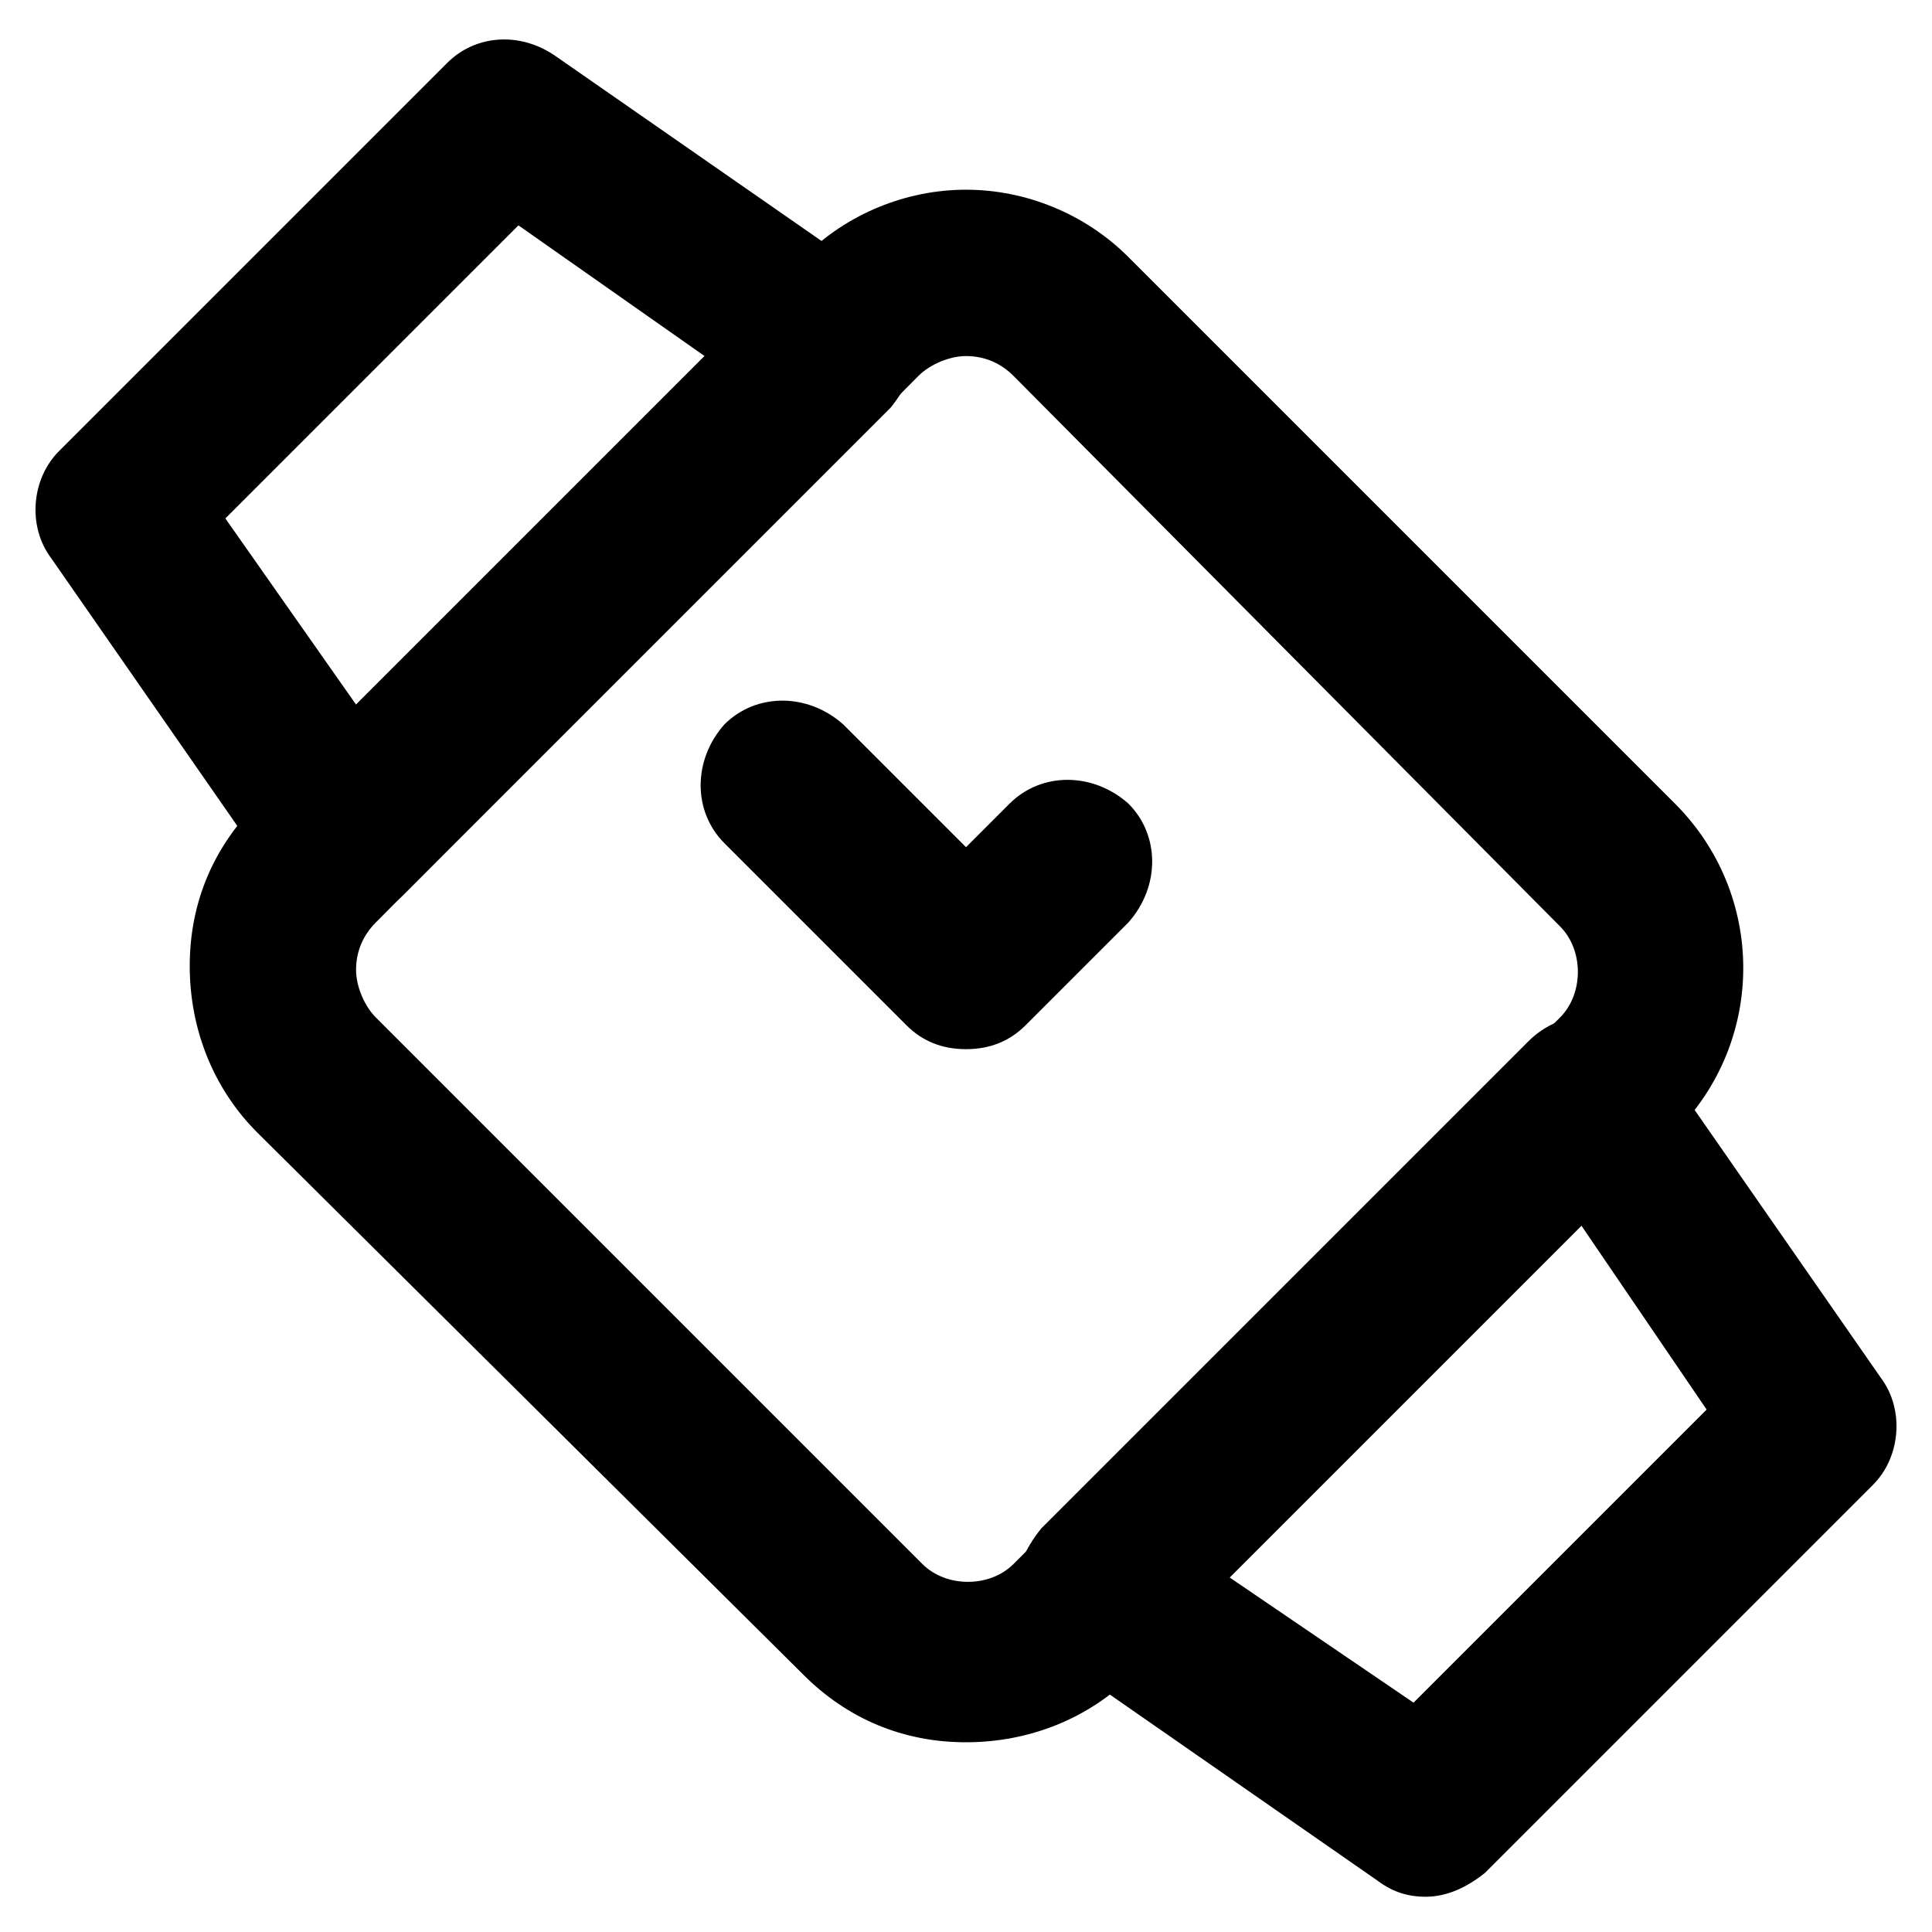
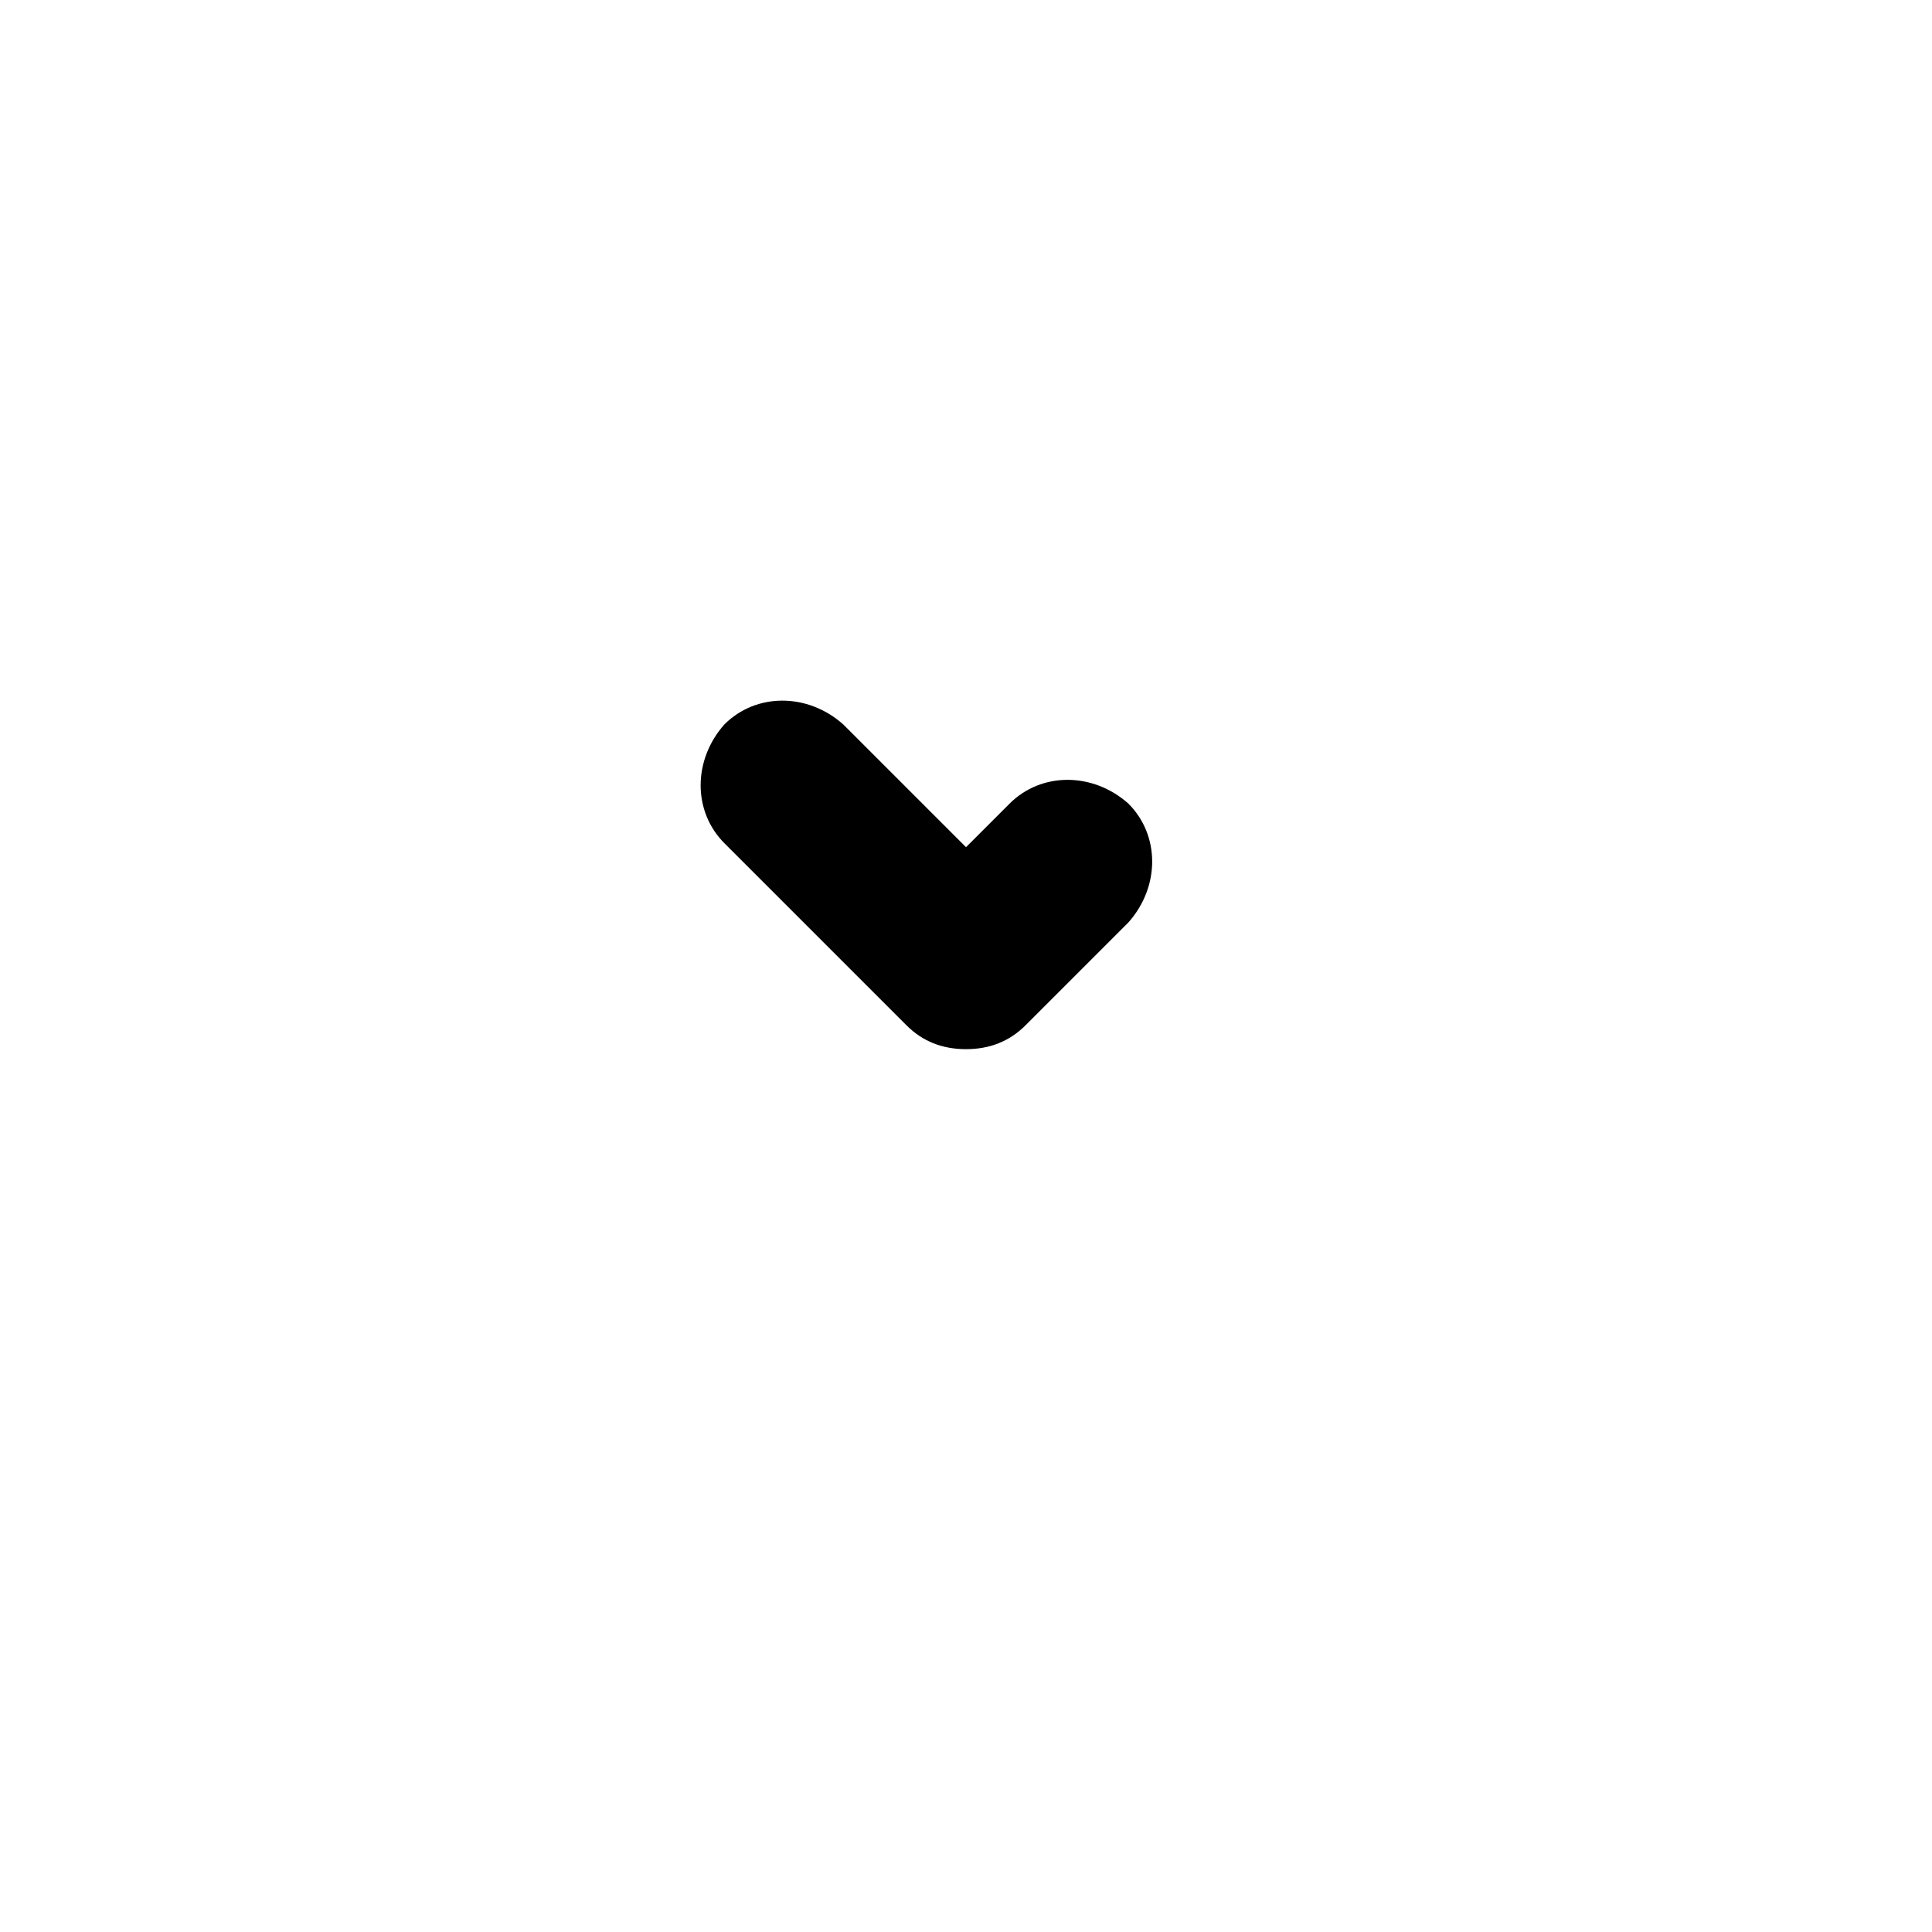
<svg xmlns="http://www.w3.org/2000/svg" fill="#000000" width="800px" height="800px" version="1.1" viewBox="144 144 512 512">
  <g>
-     <path d="m400 605.72c-16.793 0-31.488-6.297-43.035-17.844l-144.84-143.8c-11.547-11.547-17.844-27.289-17.844-44.082s6.297-31.488 17.844-43.035l144.84-144.84c11.547-11.547 27.289-17.844 43.035-17.844 15.742 0 31.488 6.297 43.035 17.844l144.84 144.84c24.141 24.141 24.141 62.977 0 87.117l-143.8 143.8c-11.547 11.543-27.289 17.844-44.082 17.844zm0-367.36c-4.199 0-9.445 2.098-12.594 5.246l-143.8 144.85c-3.148 3.148-5.246 7.348-5.246 12.594 0 4.199 2.098 9.445 5.246 12.594l144.84 144.84c6.297 6.297 17.844 6.297 24.141 0l144.84-144.84c6.297-6.297 6.297-17.844 0-24.141l-144.84-145.89c-3.148-3.152-7.348-5.25-12.594-5.25z" />
-     <path d="m235.21 387.4h-2.098c-6.297-1.051-12.594-4.199-15.742-9.445l-59.828-86.066c-6.297-8.398-5.246-20.992 2.098-28.34l102.86-102.86c7.348-7.348 18.895-8.398 28.34-2.098l86.066 59.828c5.246 4.199 8.398 9.445 9.445 15.742 1.051 6.297-2.098 12.594-6.297 17.844l-129.1 129.1c-4.195 4.199-9.445 6.297-15.742 6.297zm-31.488-106.01 34.637 49.332 92.363-92.363-49.332-34.637z" />
-     <path d="m521.75 646.66c-4.199 0-8.398-1.051-12.594-4.199l-86.066-59.828c-5.246-4.199-8.398-9.445-9.445-15.742-1.051-6.297 2.098-12.594 6.297-17.844l129.1-129.1c4.199-4.199 10.496-7.348 17.844-6.297 6.297 1.051 12.594 4.199 15.742 9.445l59.828 86.066c6.297 8.398 5.246 20.992-2.098 28.34l-102.86 102.86c-5.254 4.199-10.504 6.301-15.75 6.301zm-52.48-85.02 49.332 33.586 77.672-77.672-33.586-49.332z" />
    <path d="m400 422.04c-6.297 0-11.547-2.098-15.742-6.297l-48.281-48.281c-8.398-8.398-8.398-22.043 0-31.488 8.398-8.398 22.043-8.398 31.488 0l32.539 32.539 11.547-11.547c8.398-8.398 22.043-8.398 31.488 0 8.398 8.398 8.398 22.043 0 31.488l-27.289 27.289c-4.207 4.199-9.453 6.297-15.75 6.297z" />
  </g>
</svg>